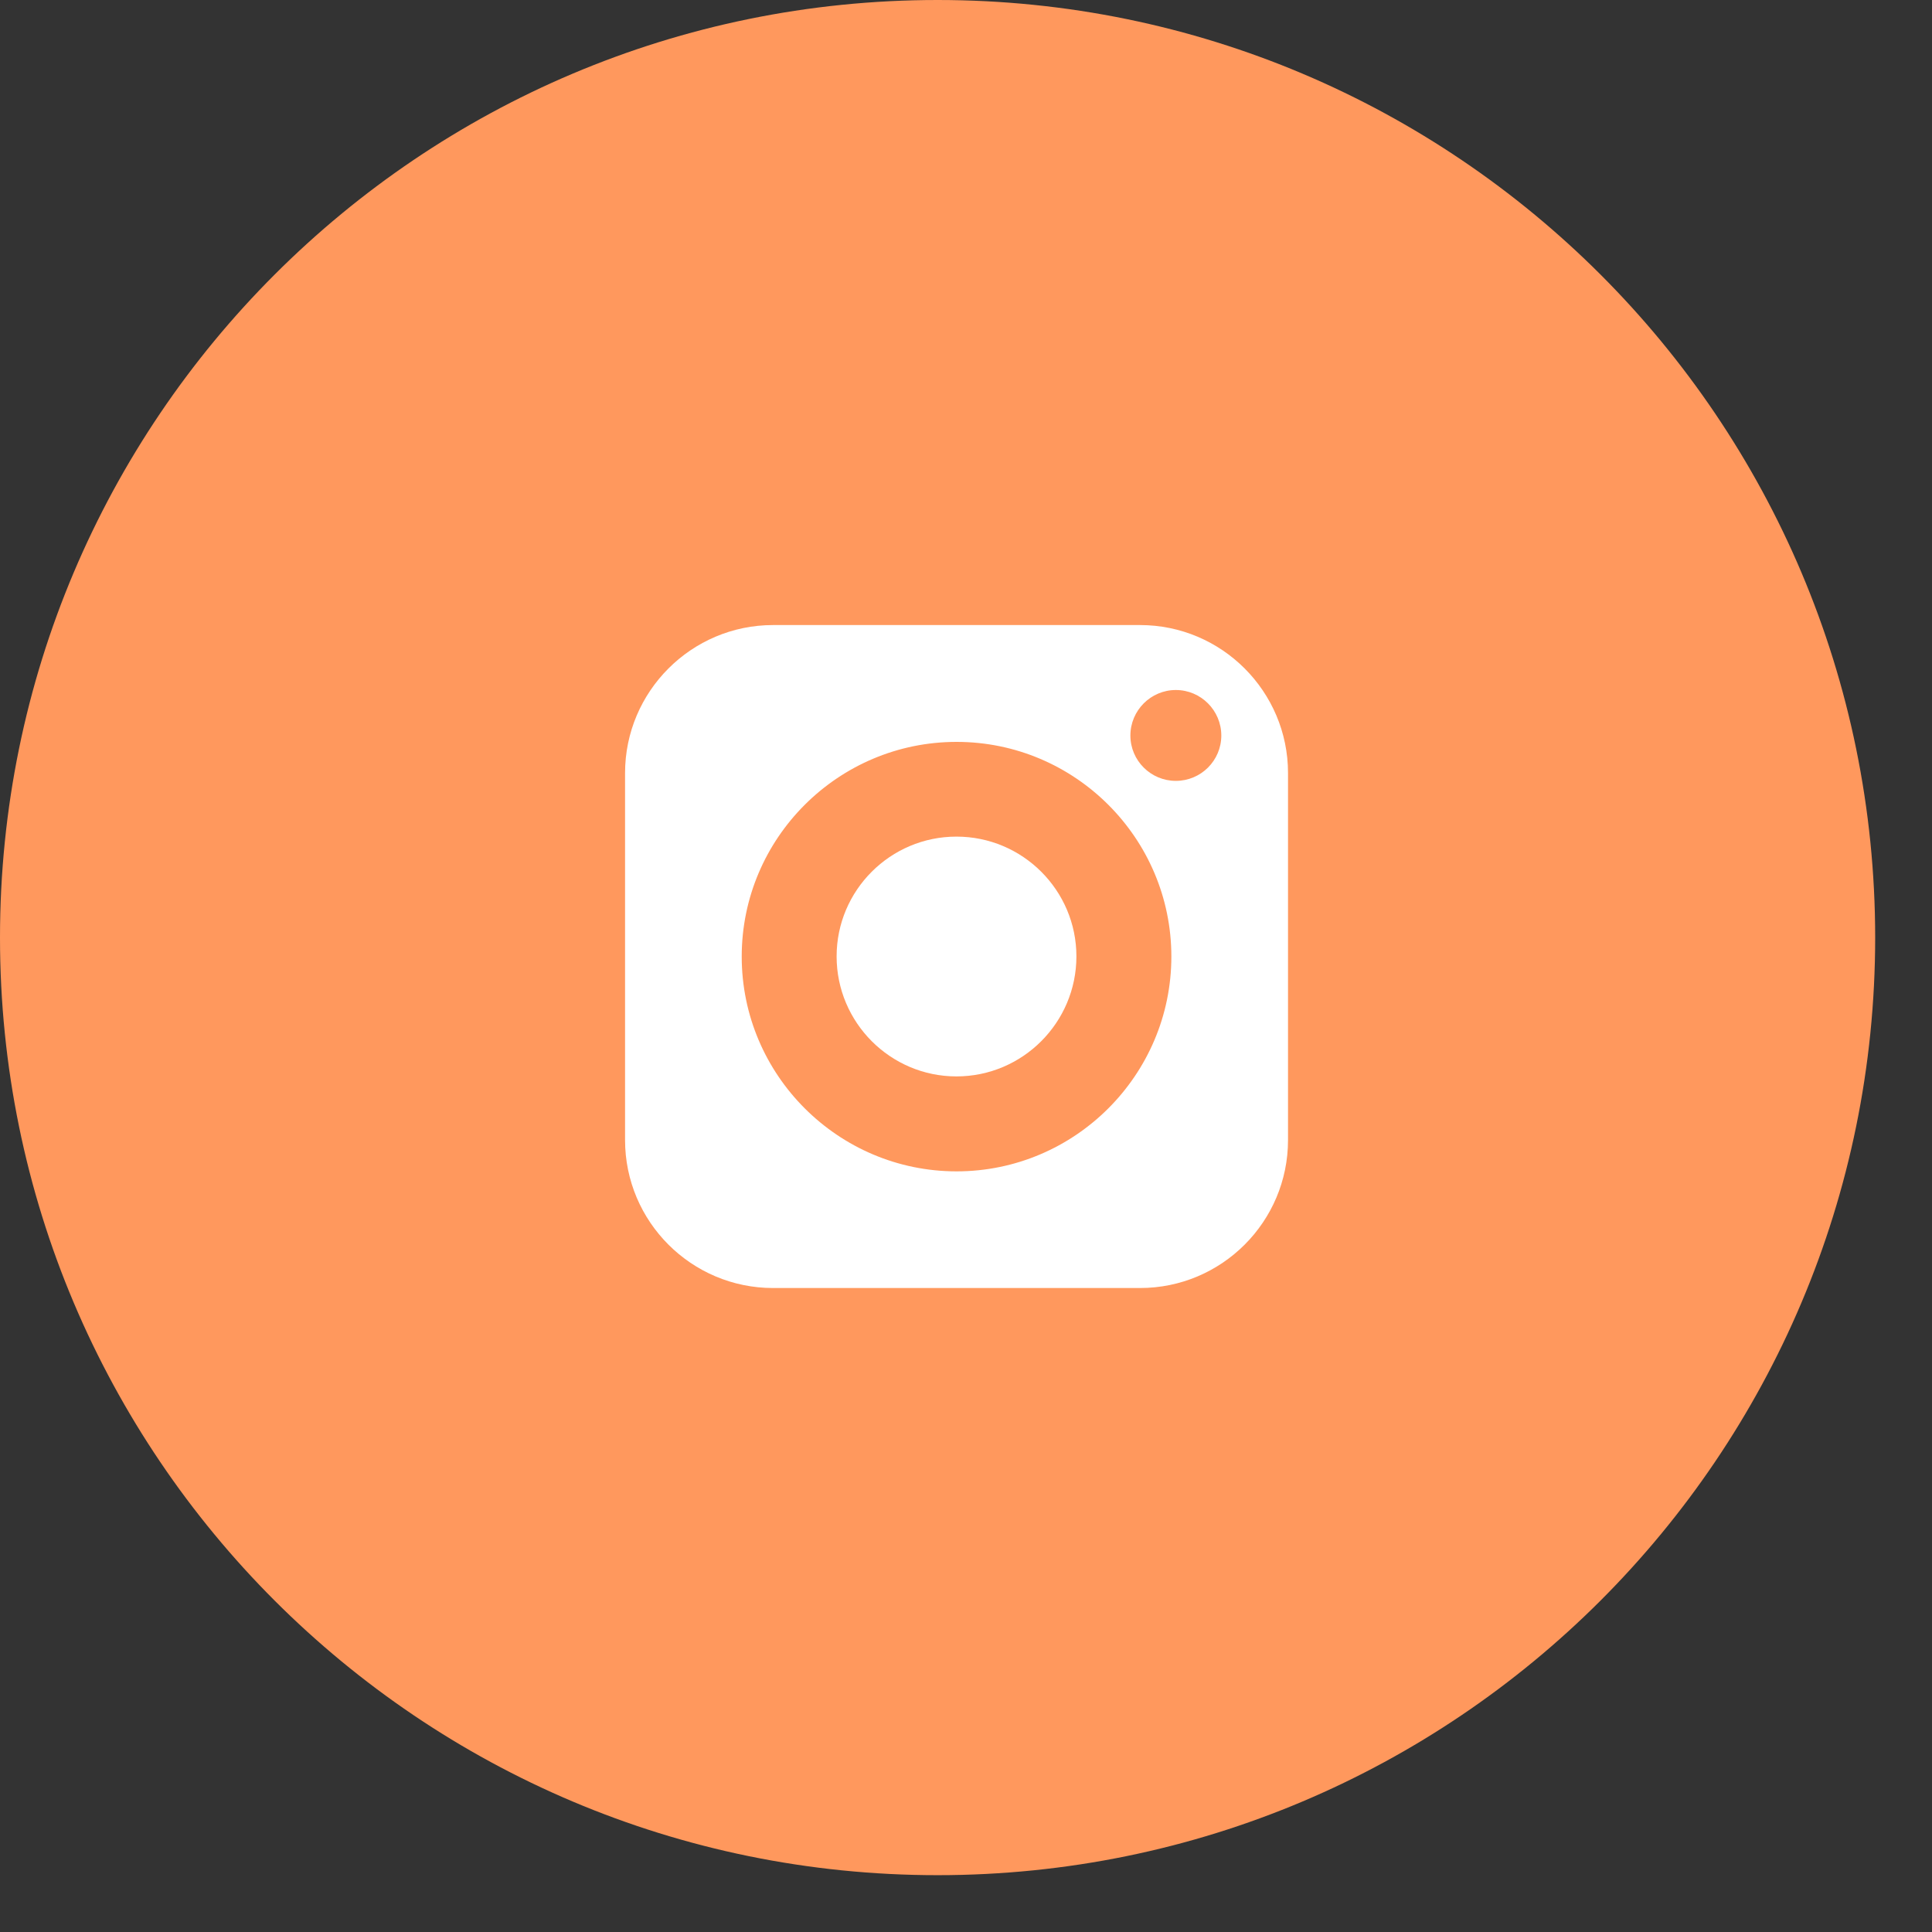
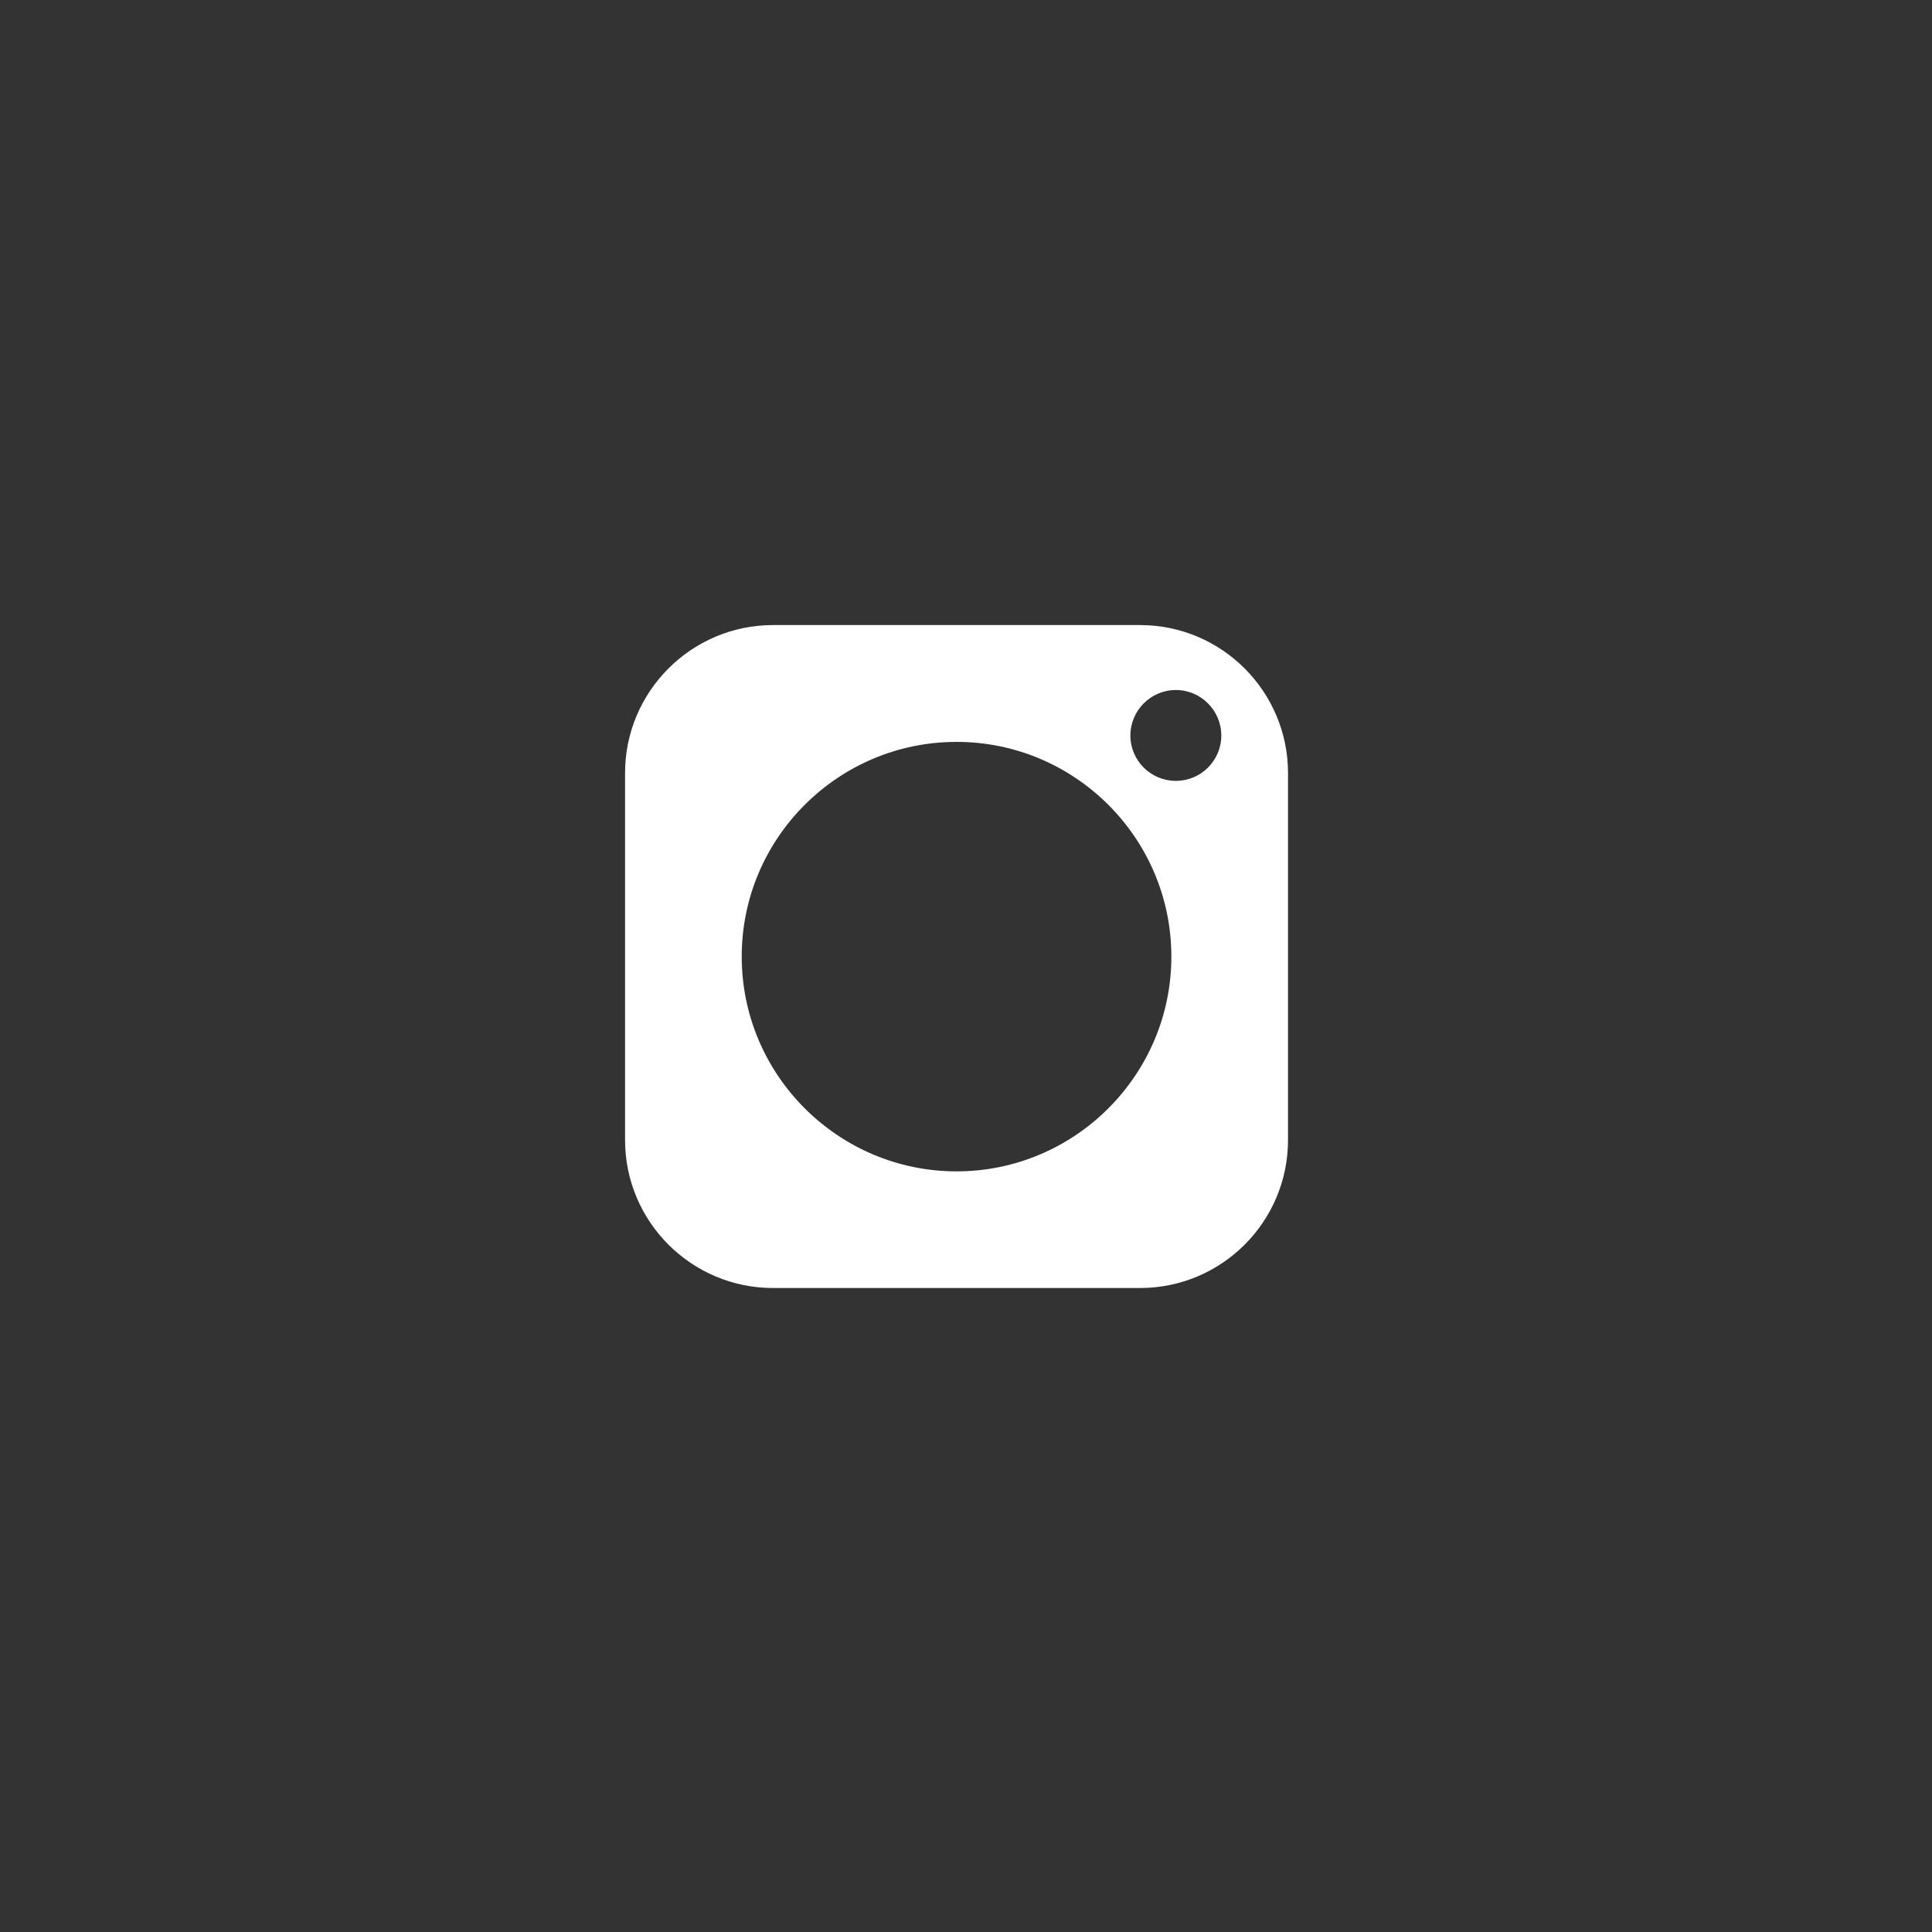
<svg xmlns="http://www.w3.org/2000/svg" width="34" height="34" viewBox="0 0 34 34" fill="none">
  <rect x="0" y="0" width="34" height="34" fill="#333333" stroke="none" />
-   <path d="M16.5 33C25.613 33 33 25.613 33 16.5C33 7.387 25.613 0 16.5 0C7.387 0 0 7.387 0 16.5C0 25.613 7.387 33 16.5 33Z" fill="#FF985D" />
-   <path d="M16.832 14.723C15.669 14.723 14.723 15.668 14.723 16.831C14.723 17.995 15.669 18.943 16.832 18.943C17.996 18.943 18.943 17.995 18.943 16.831C18.943 15.668 17.996 14.723 16.832 14.723Z" fill="white" />
  <path d="M20.063 11H13.604C12.169 11 11 12.169 11 13.604V20.063C11 21.5 12.169 22.667 13.604 22.667H20.063C21.5 22.667 22.667 21.5 22.667 20.063V13.604C22.667 12.169 21.5 11 20.063 11ZM16.834 20.614C14.75 20.614 13.053 18.917 13.053 16.834C13.053 14.75 14.75 13.056 16.834 13.056C18.917 13.056 20.614 14.75 20.614 16.834C20.614 18.917 18.917 20.614 16.834 20.614ZM20.693 13.742C20.252 13.742 19.893 13.385 19.893 12.944C19.893 12.503 20.252 12.143 20.693 12.143C21.134 12.143 21.493 12.503 21.493 12.944C21.493 13.385 21.134 13.742 20.693 13.742Z" fill="white" />
</svg>